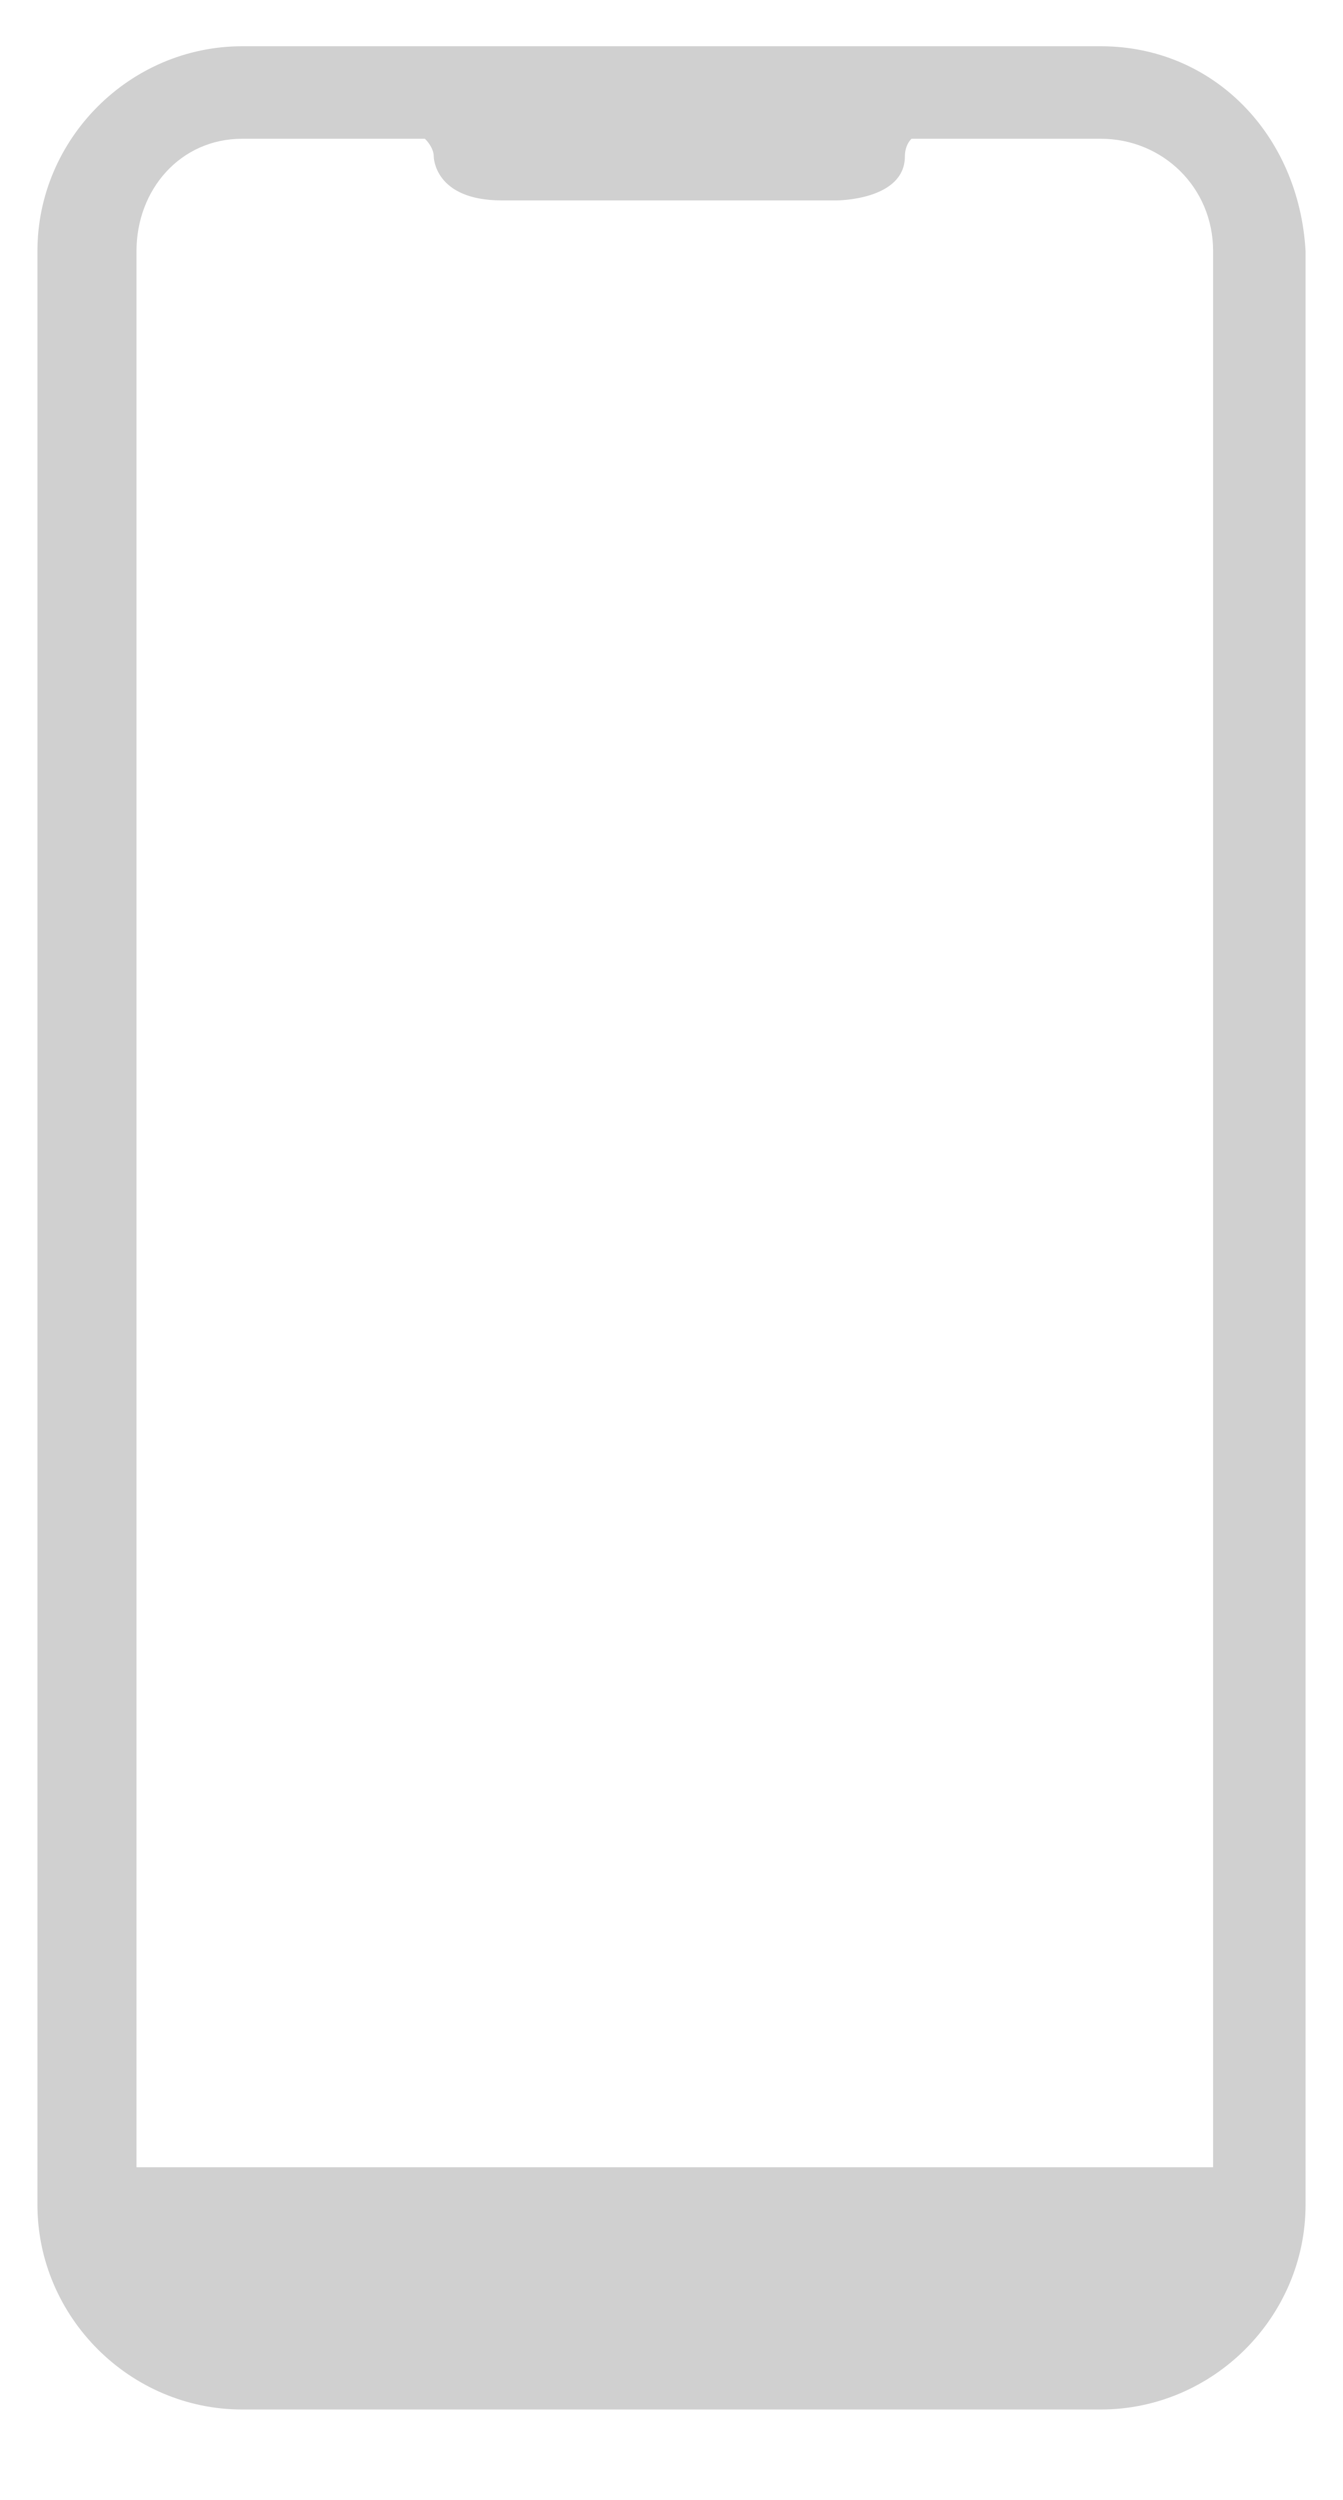
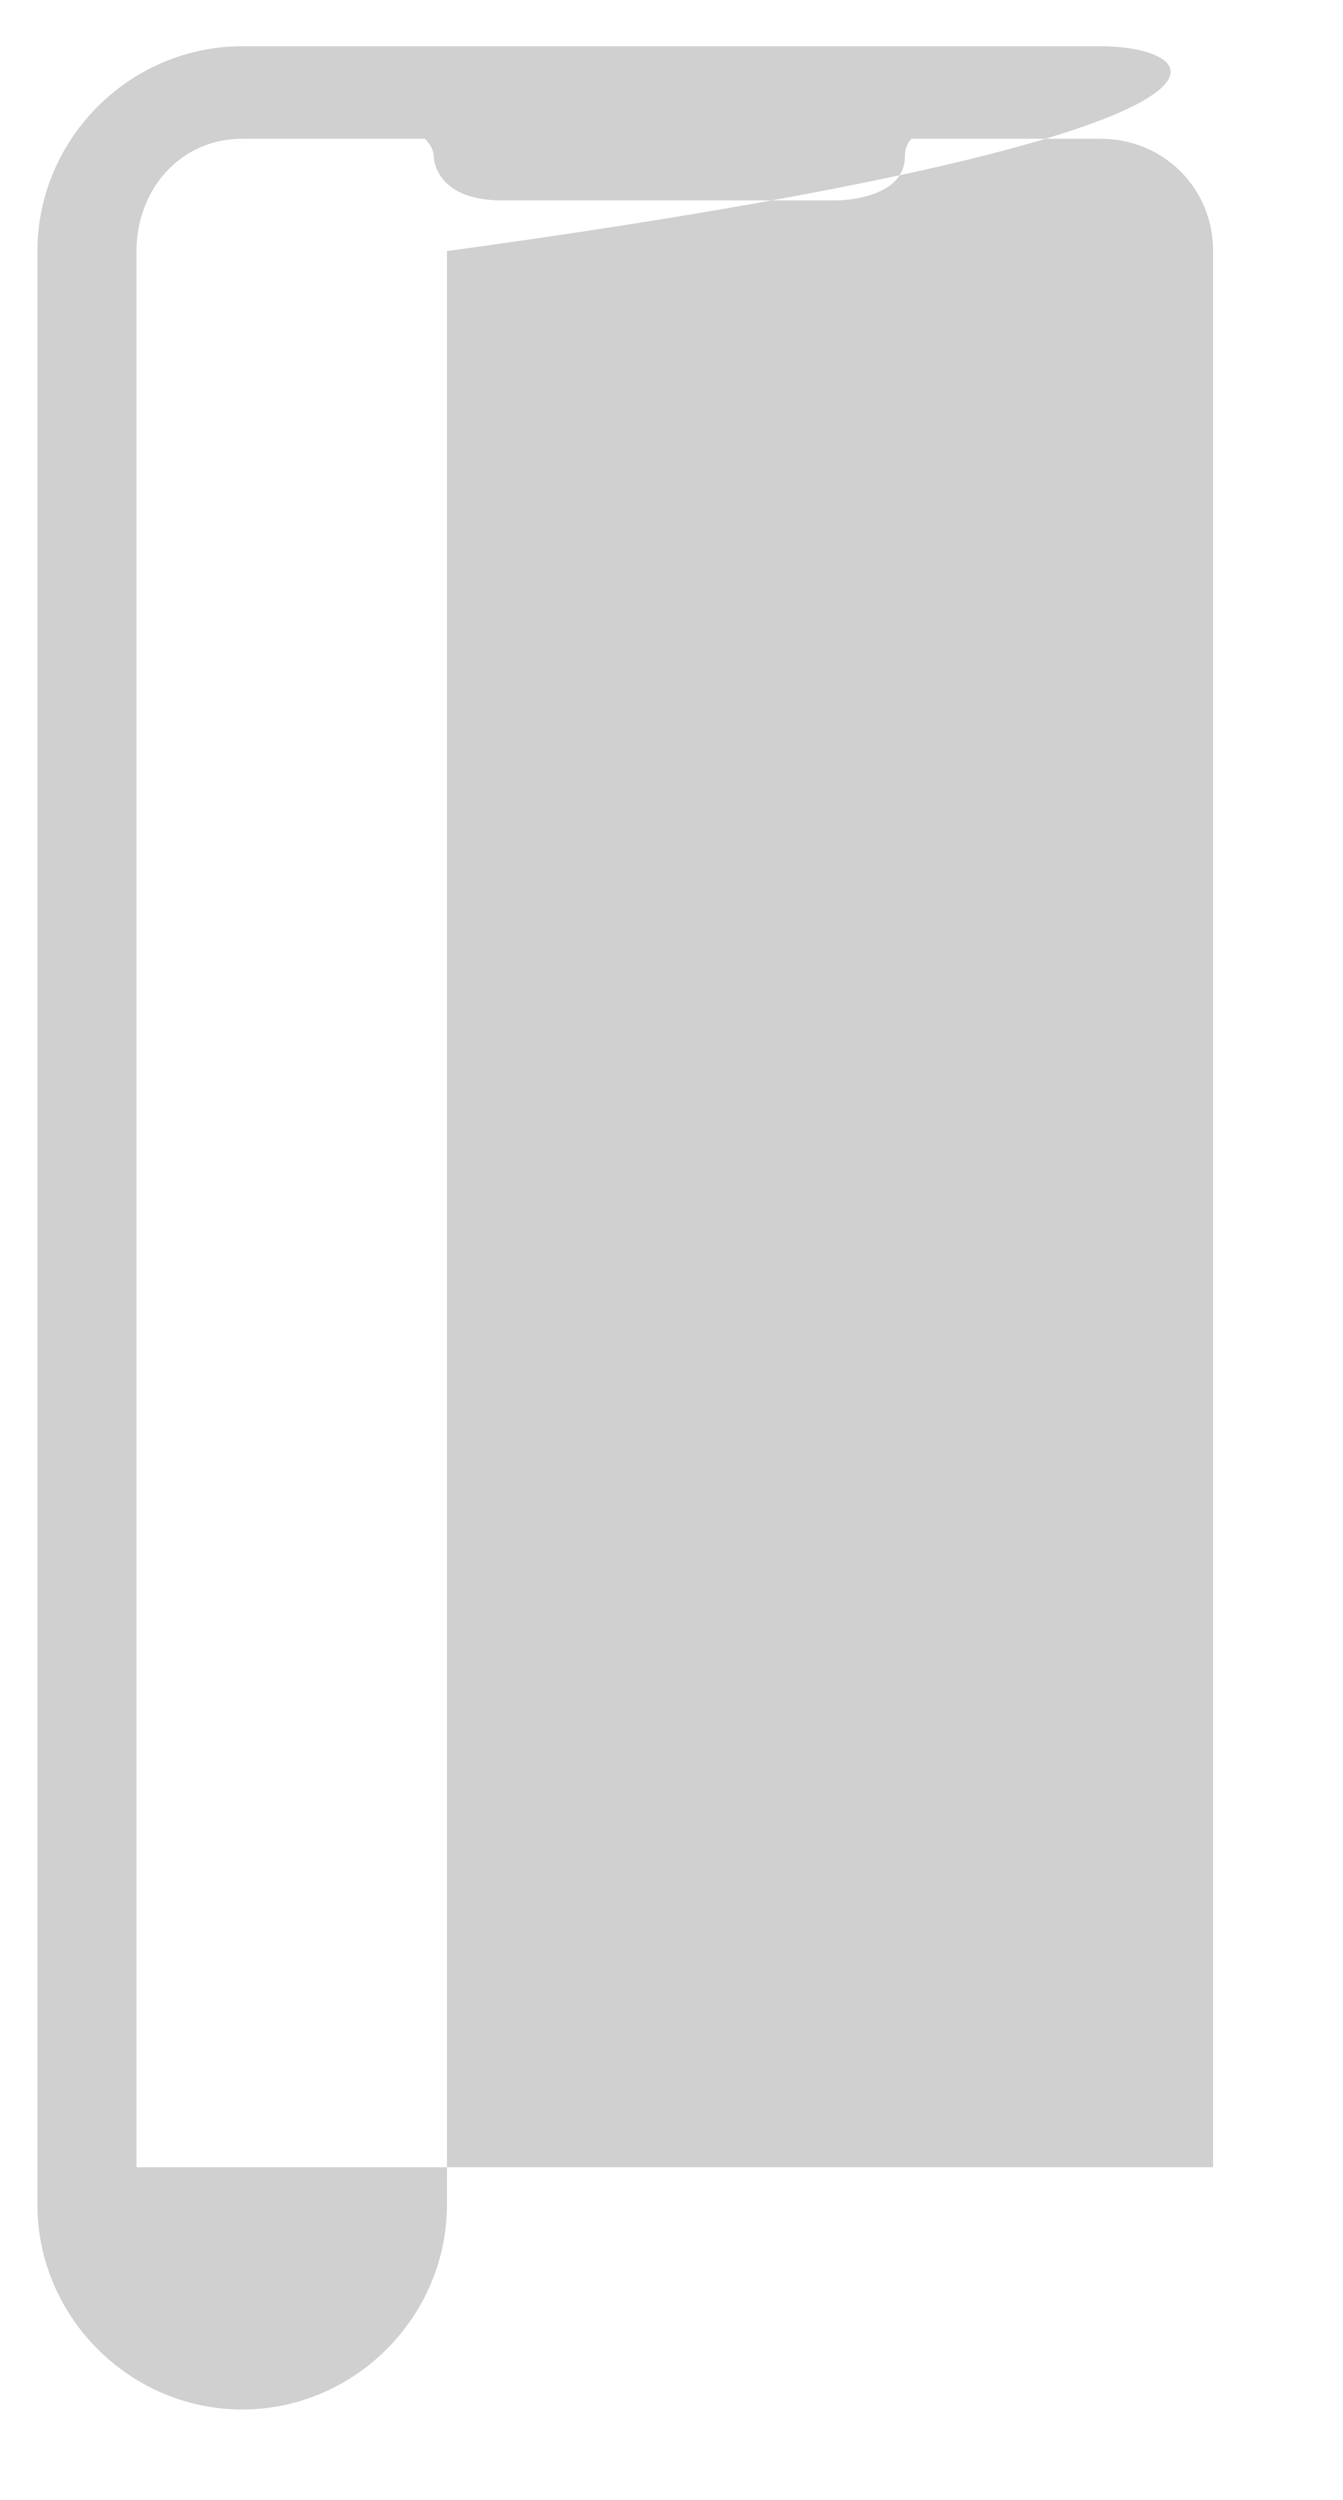
<svg xmlns="http://www.w3.org/2000/svg" version="1.1" id="Layer_1" x="0px" y="0px" viewBox="0 0 61 113.5" style="enable-background:new 0 0 61 113.5;" xml:space="preserve">
  <style type="text/css">
	.st0{fill:#D0D0D0;}
</style>
-   <path class="st0" d="M50,2.1H11c-5.1,0-9.3,4.2-9.3,9.3v88.7c0,5.1,4.2,9.3,9.3,9.3h39c5.1,0,9.3-4.2,9.3-9.3V11.4  C59,6.1,55.1,2.1,50,2.1z M55.1,98.4H6.2v-87c0-2.8,2-5.1,4.8-5.1h8.3c0.2,0.2,0.4,0.5,0.4,0.8c0,0,0,2,3.1,2h15.2c0,0,3.1,0,3.1-2  c0-0.3,0.1-0.6,0.3-0.8H50c2.8,0,5.1,2.2,5.1,5.1V98.4z" />
+   <path class="st0" d="M50,2.1H11c-5.1,0-9.3,4.2-9.3,9.3v88.7c0,5.1,4.2,9.3,9.3,9.3c5.1,0,9.3-4.2,9.3-9.3V11.4  C59,6.1,55.1,2.1,50,2.1z M55.1,98.4H6.2v-87c0-2.8,2-5.1,4.8-5.1h8.3c0.2,0.2,0.4,0.5,0.4,0.8c0,0,0,2,3.1,2h15.2c0,0,3.1,0,3.1-2  c0-0.3,0.1-0.6,0.3-0.8H50c2.8,0,5.1,2.2,5.1,5.1V98.4z" />
</svg>